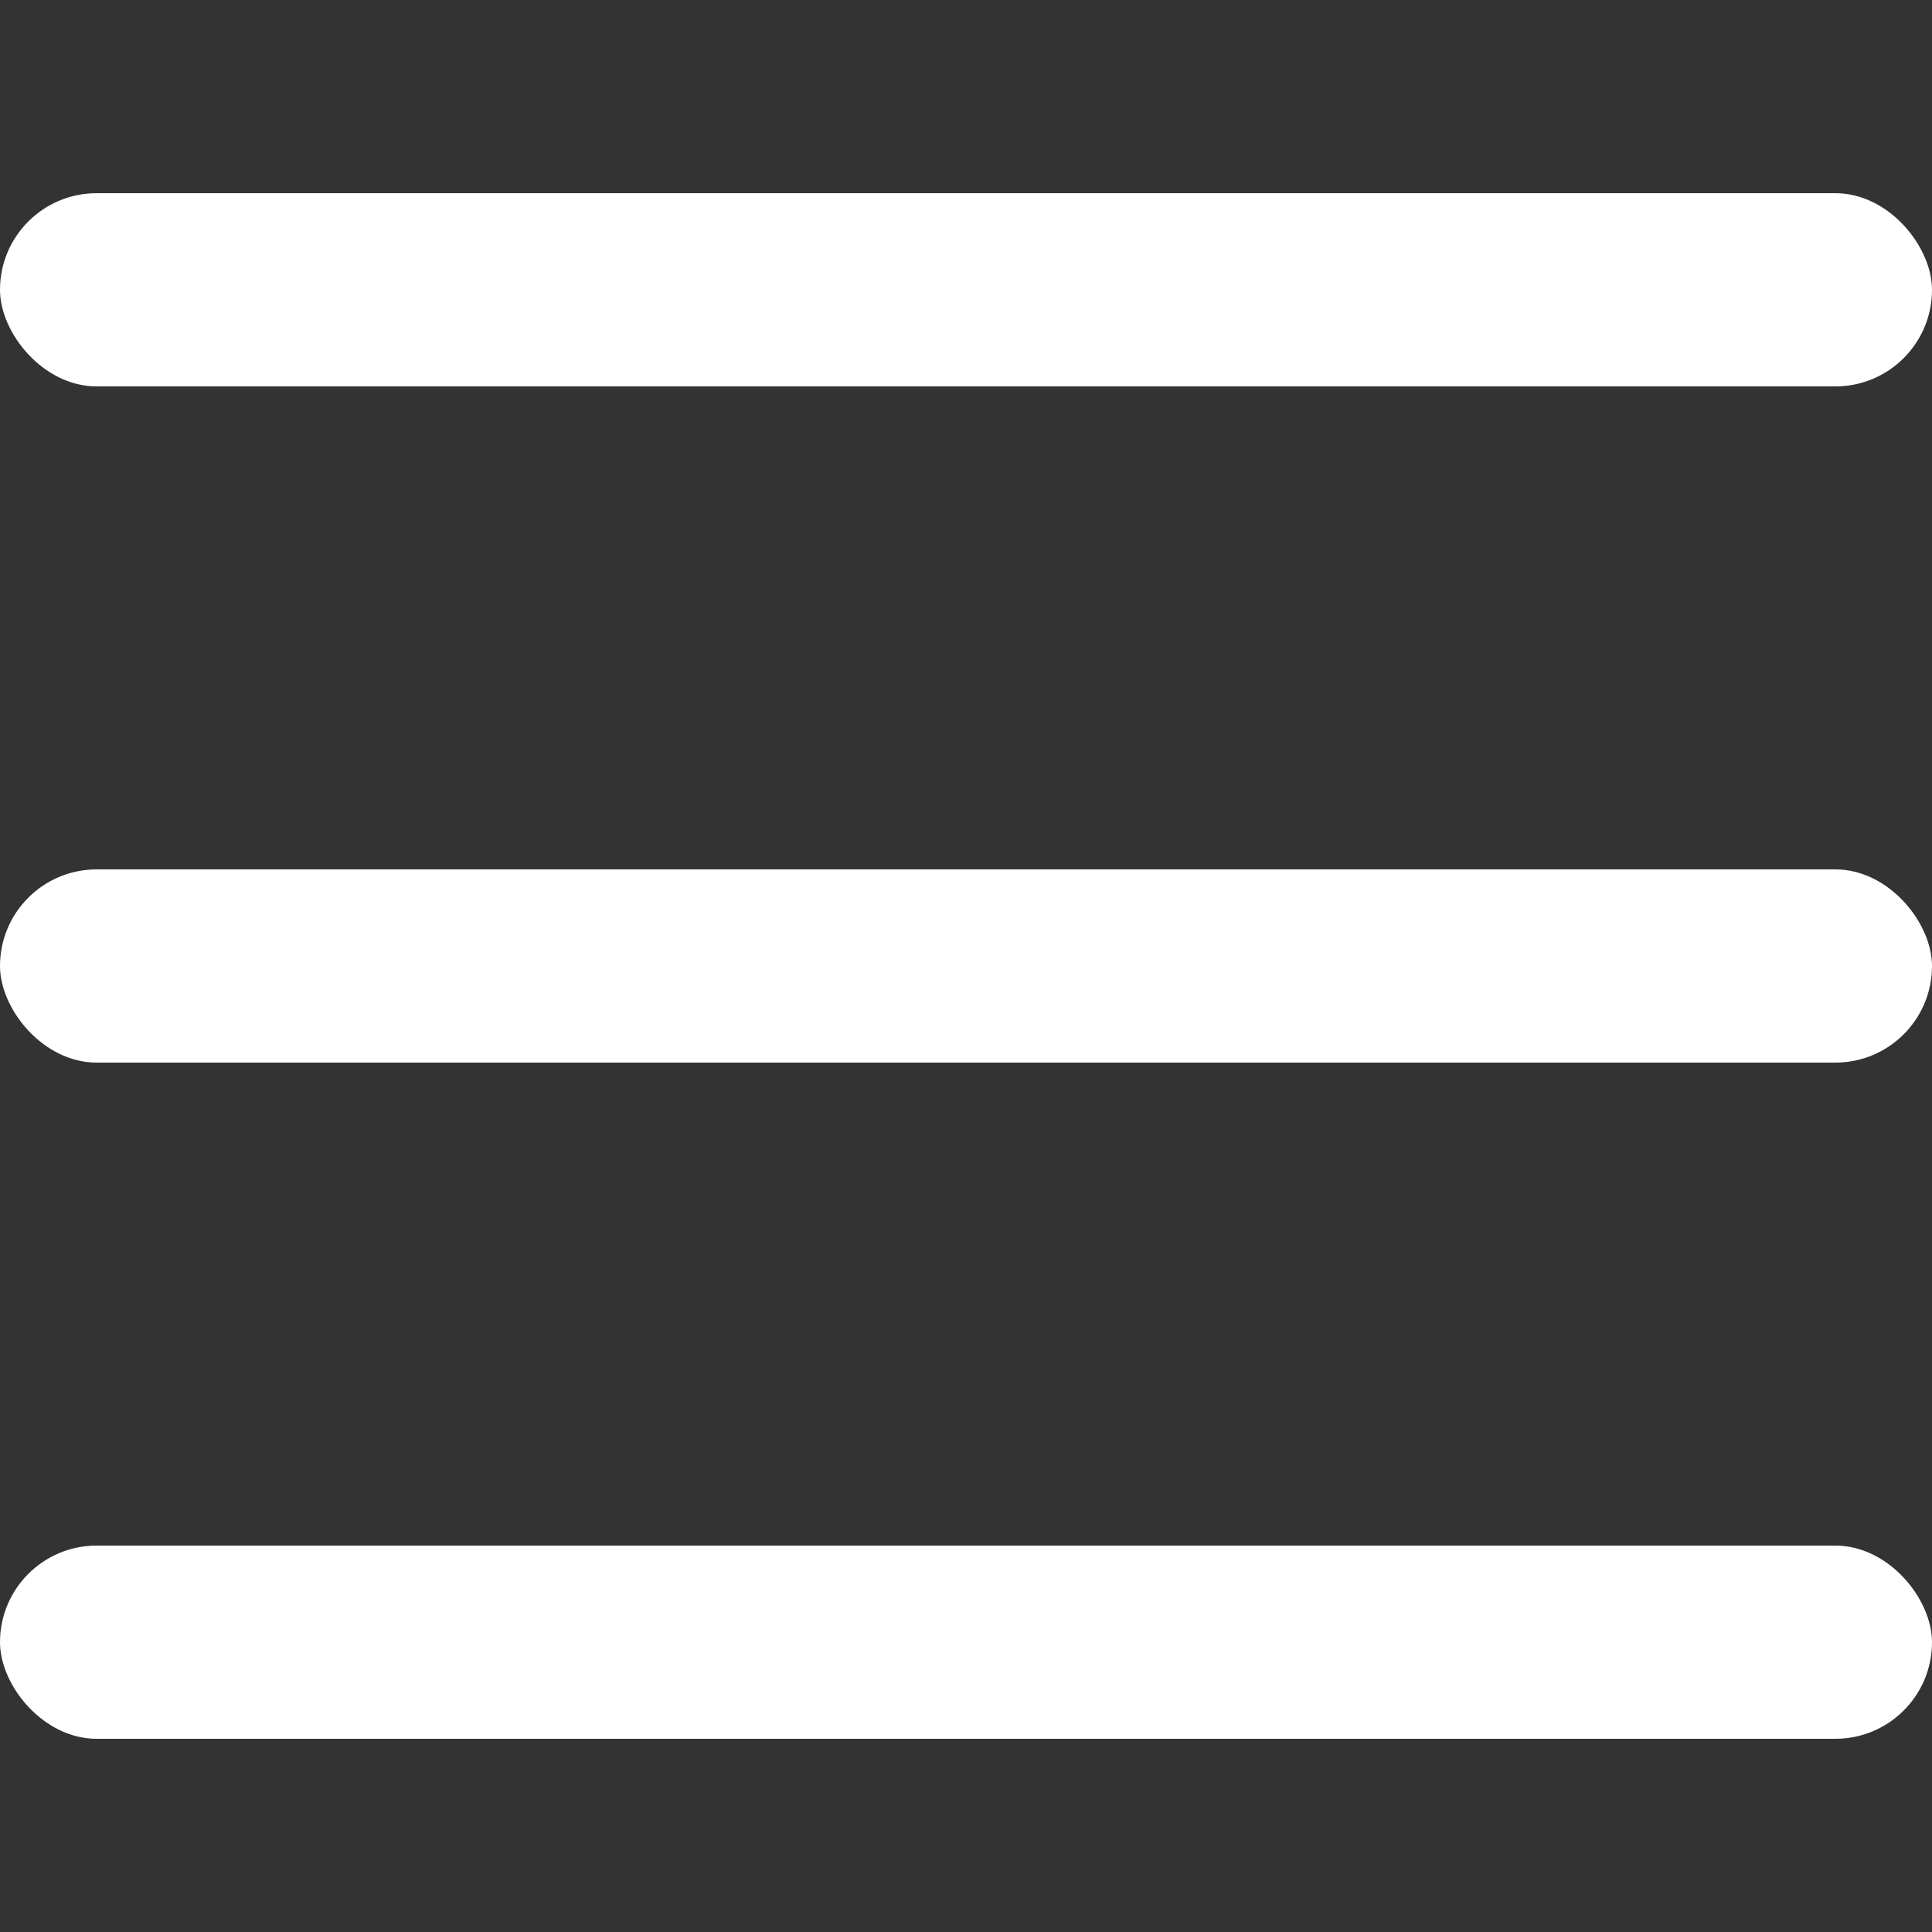
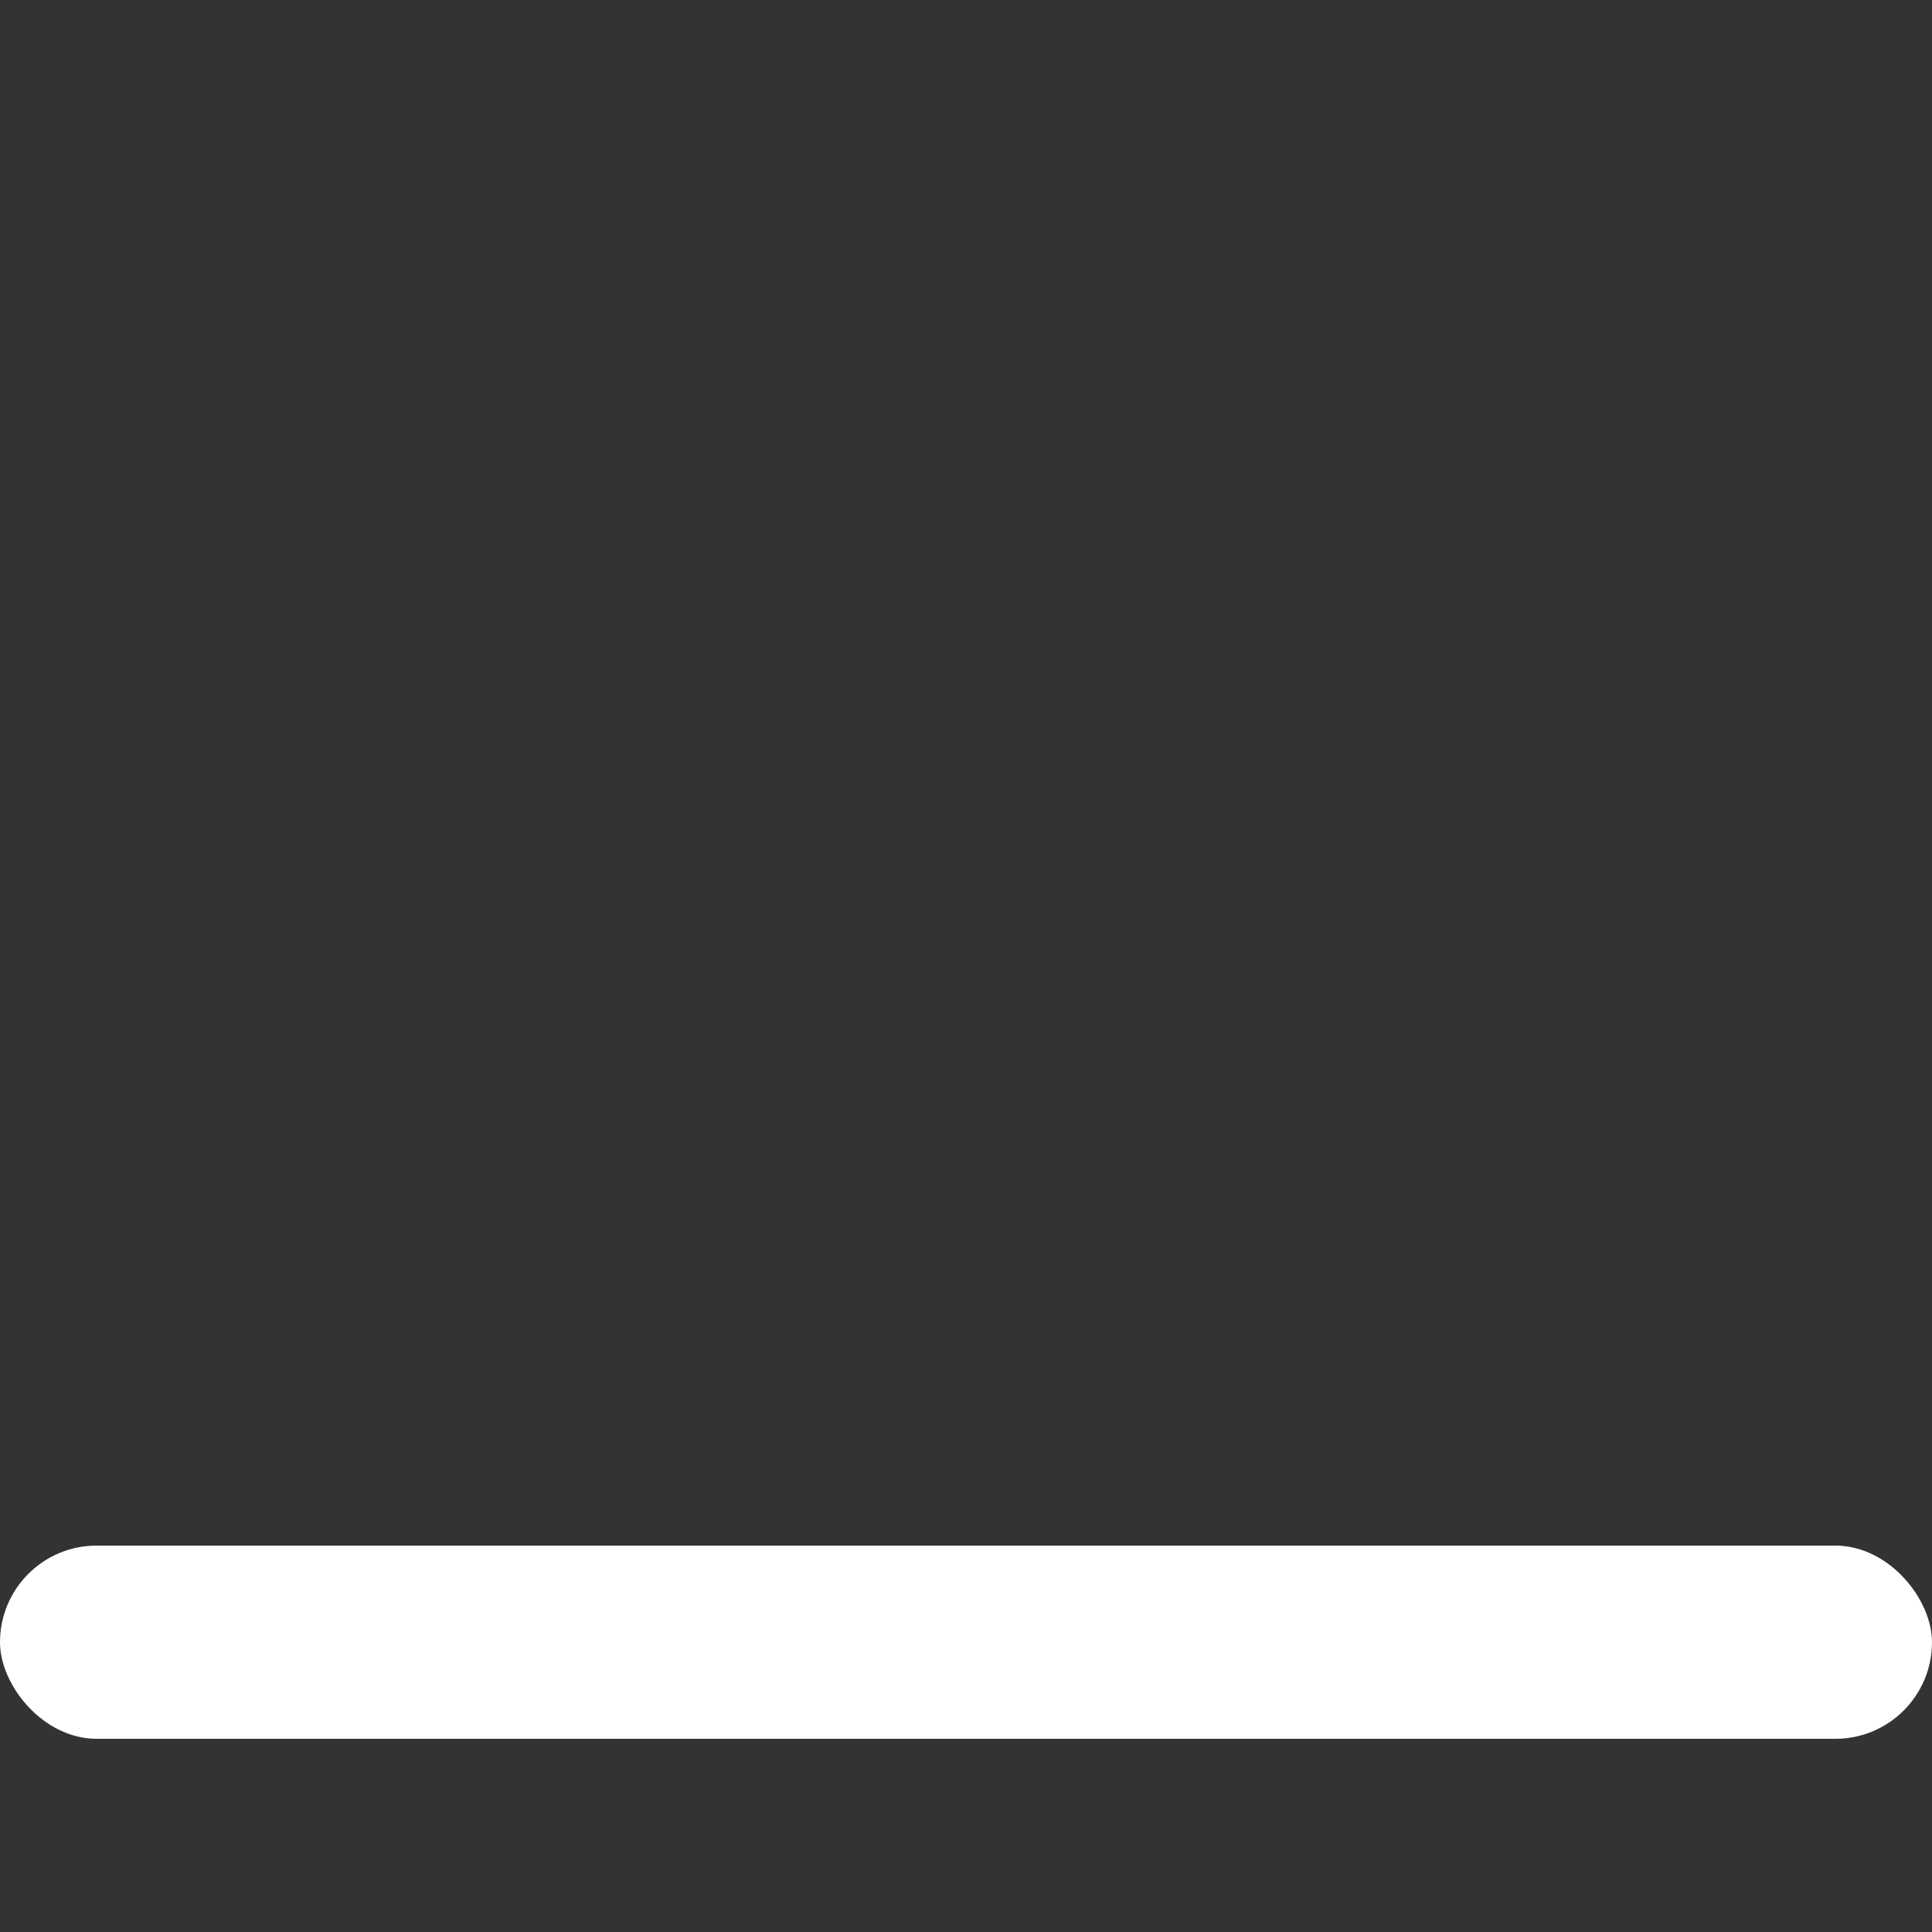
<svg xmlns="http://www.w3.org/2000/svg" width="20" height="20" viewBox="0 0 20 20" fill="none">
  <rect x="0" y="0" width="20" height="20" fill="#333333" stroke="none" />
-   <rect y="2" width="20" height="2" rx="1" fill="white" />
-   <rect y="9" width="20" height="2" rx="1" fill="white" />
  <rect y="16" width="20" height="2" rx="1" fill="white" />
</svg>